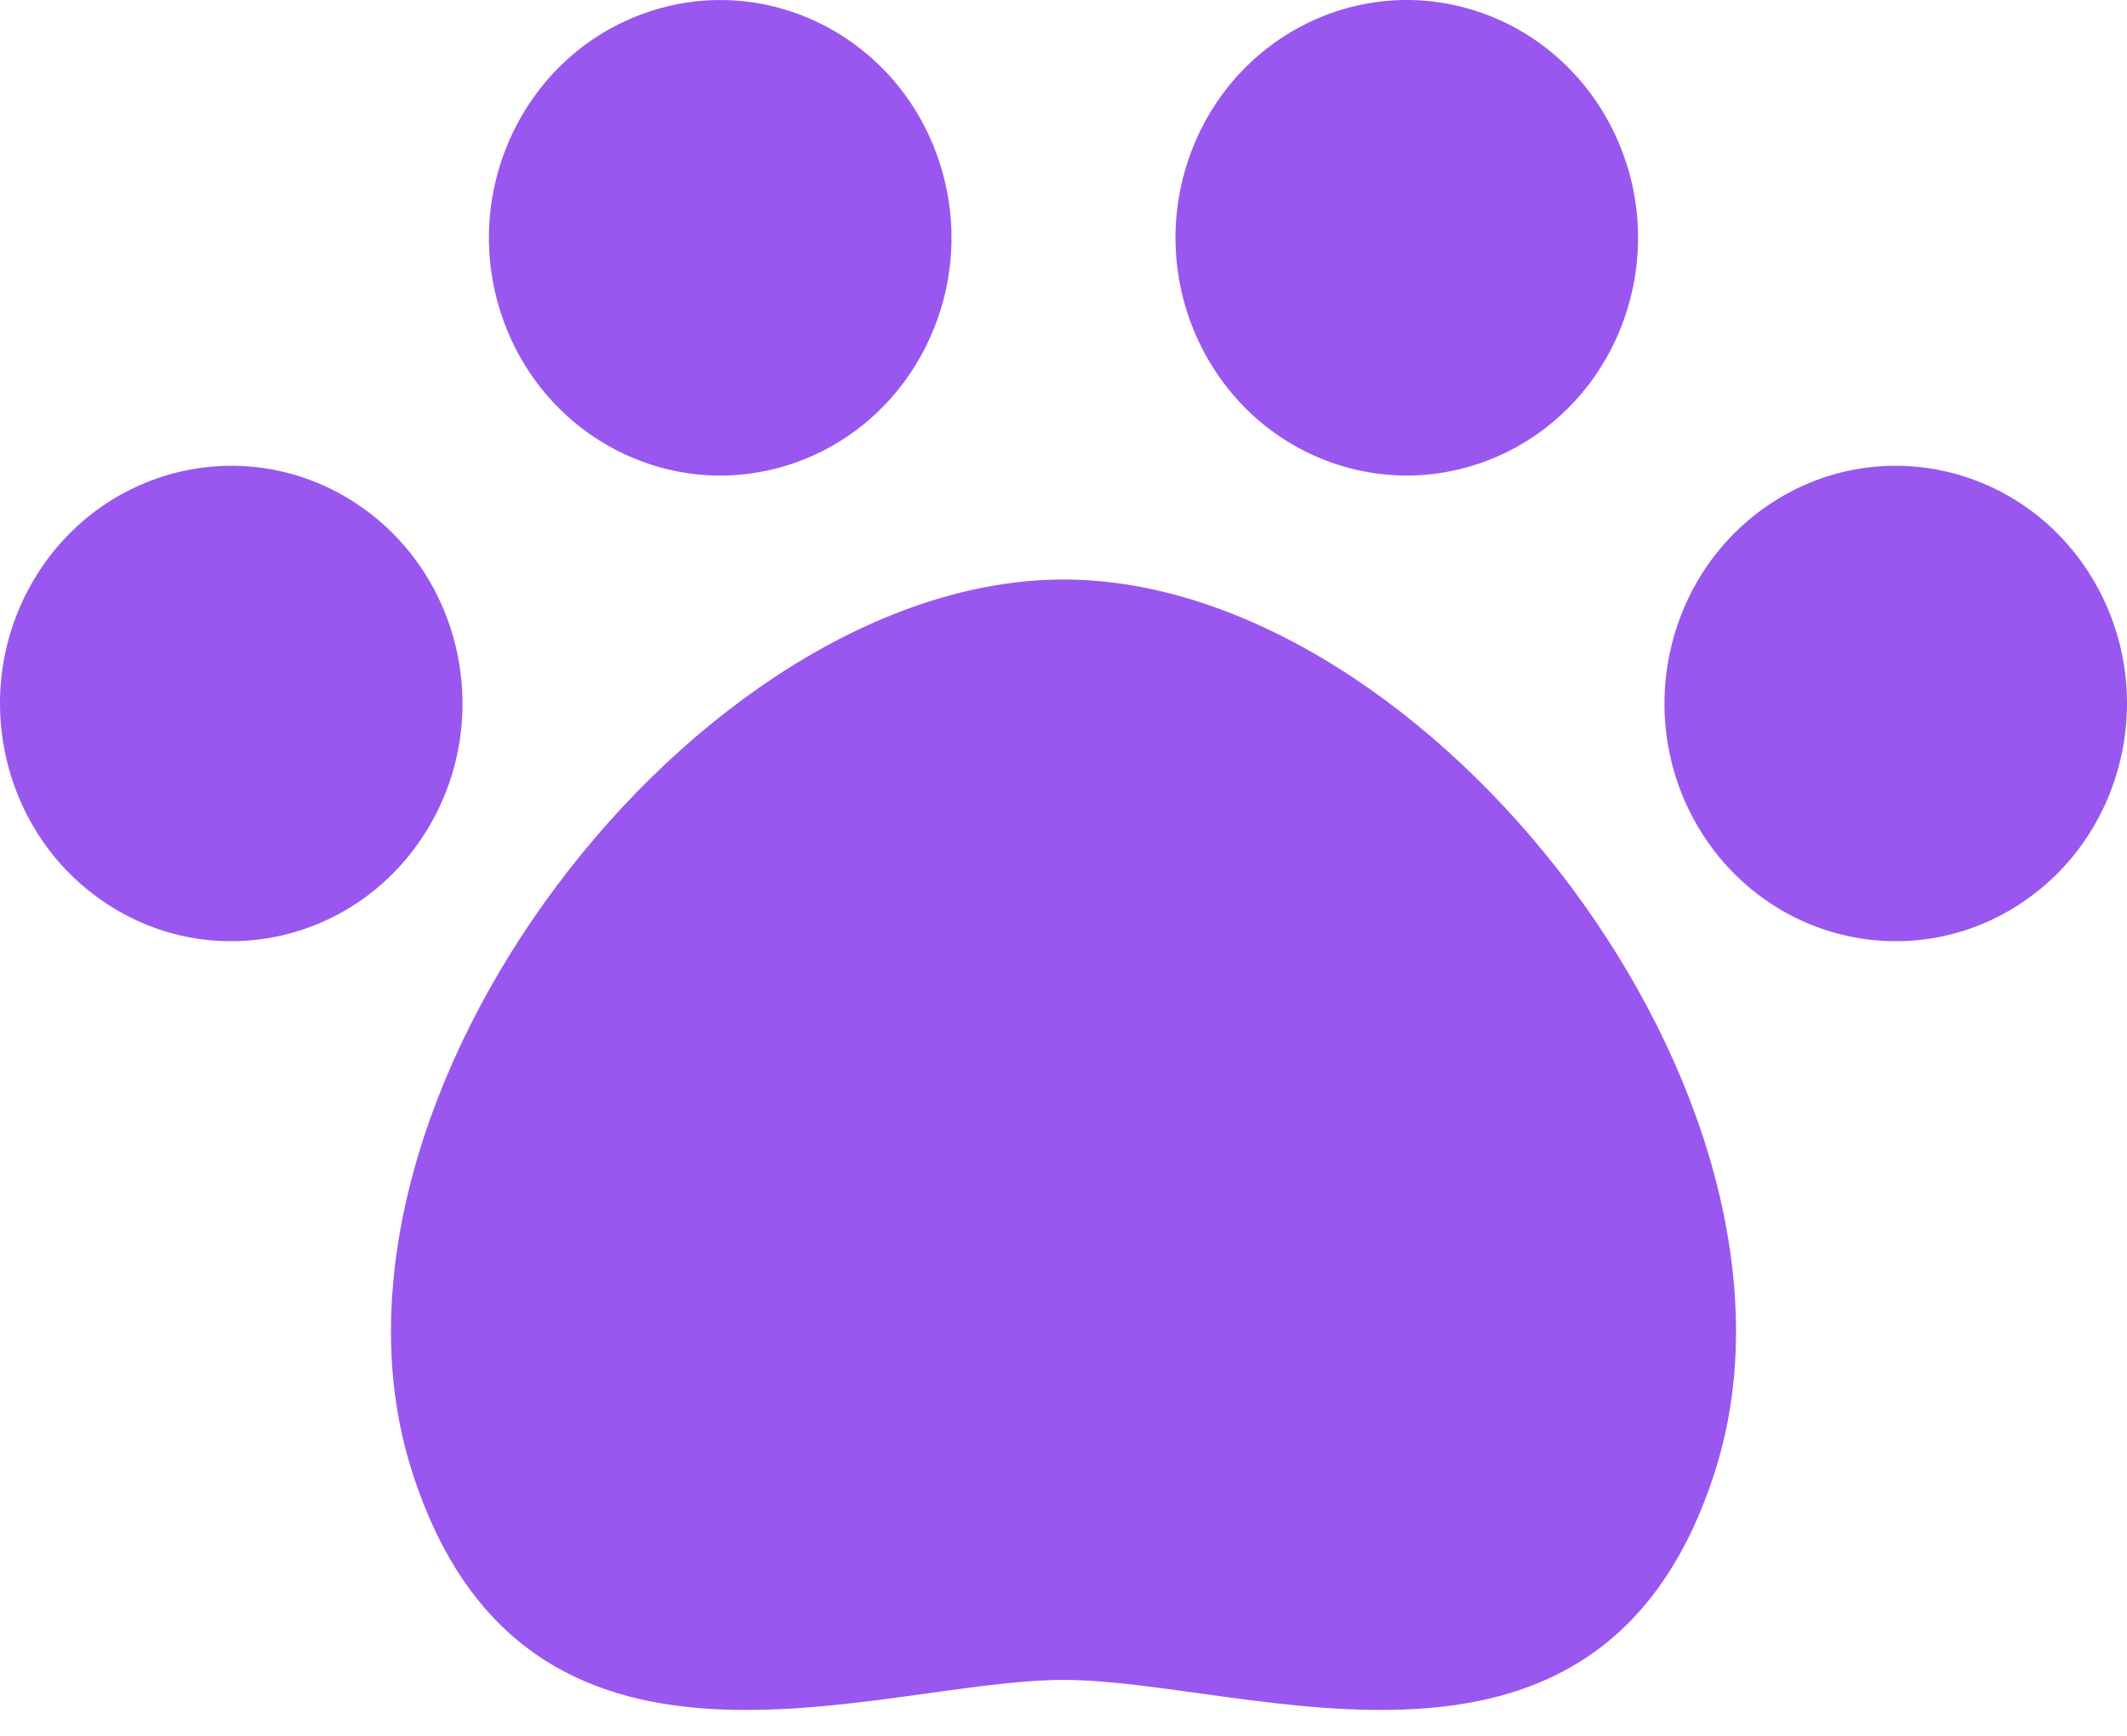
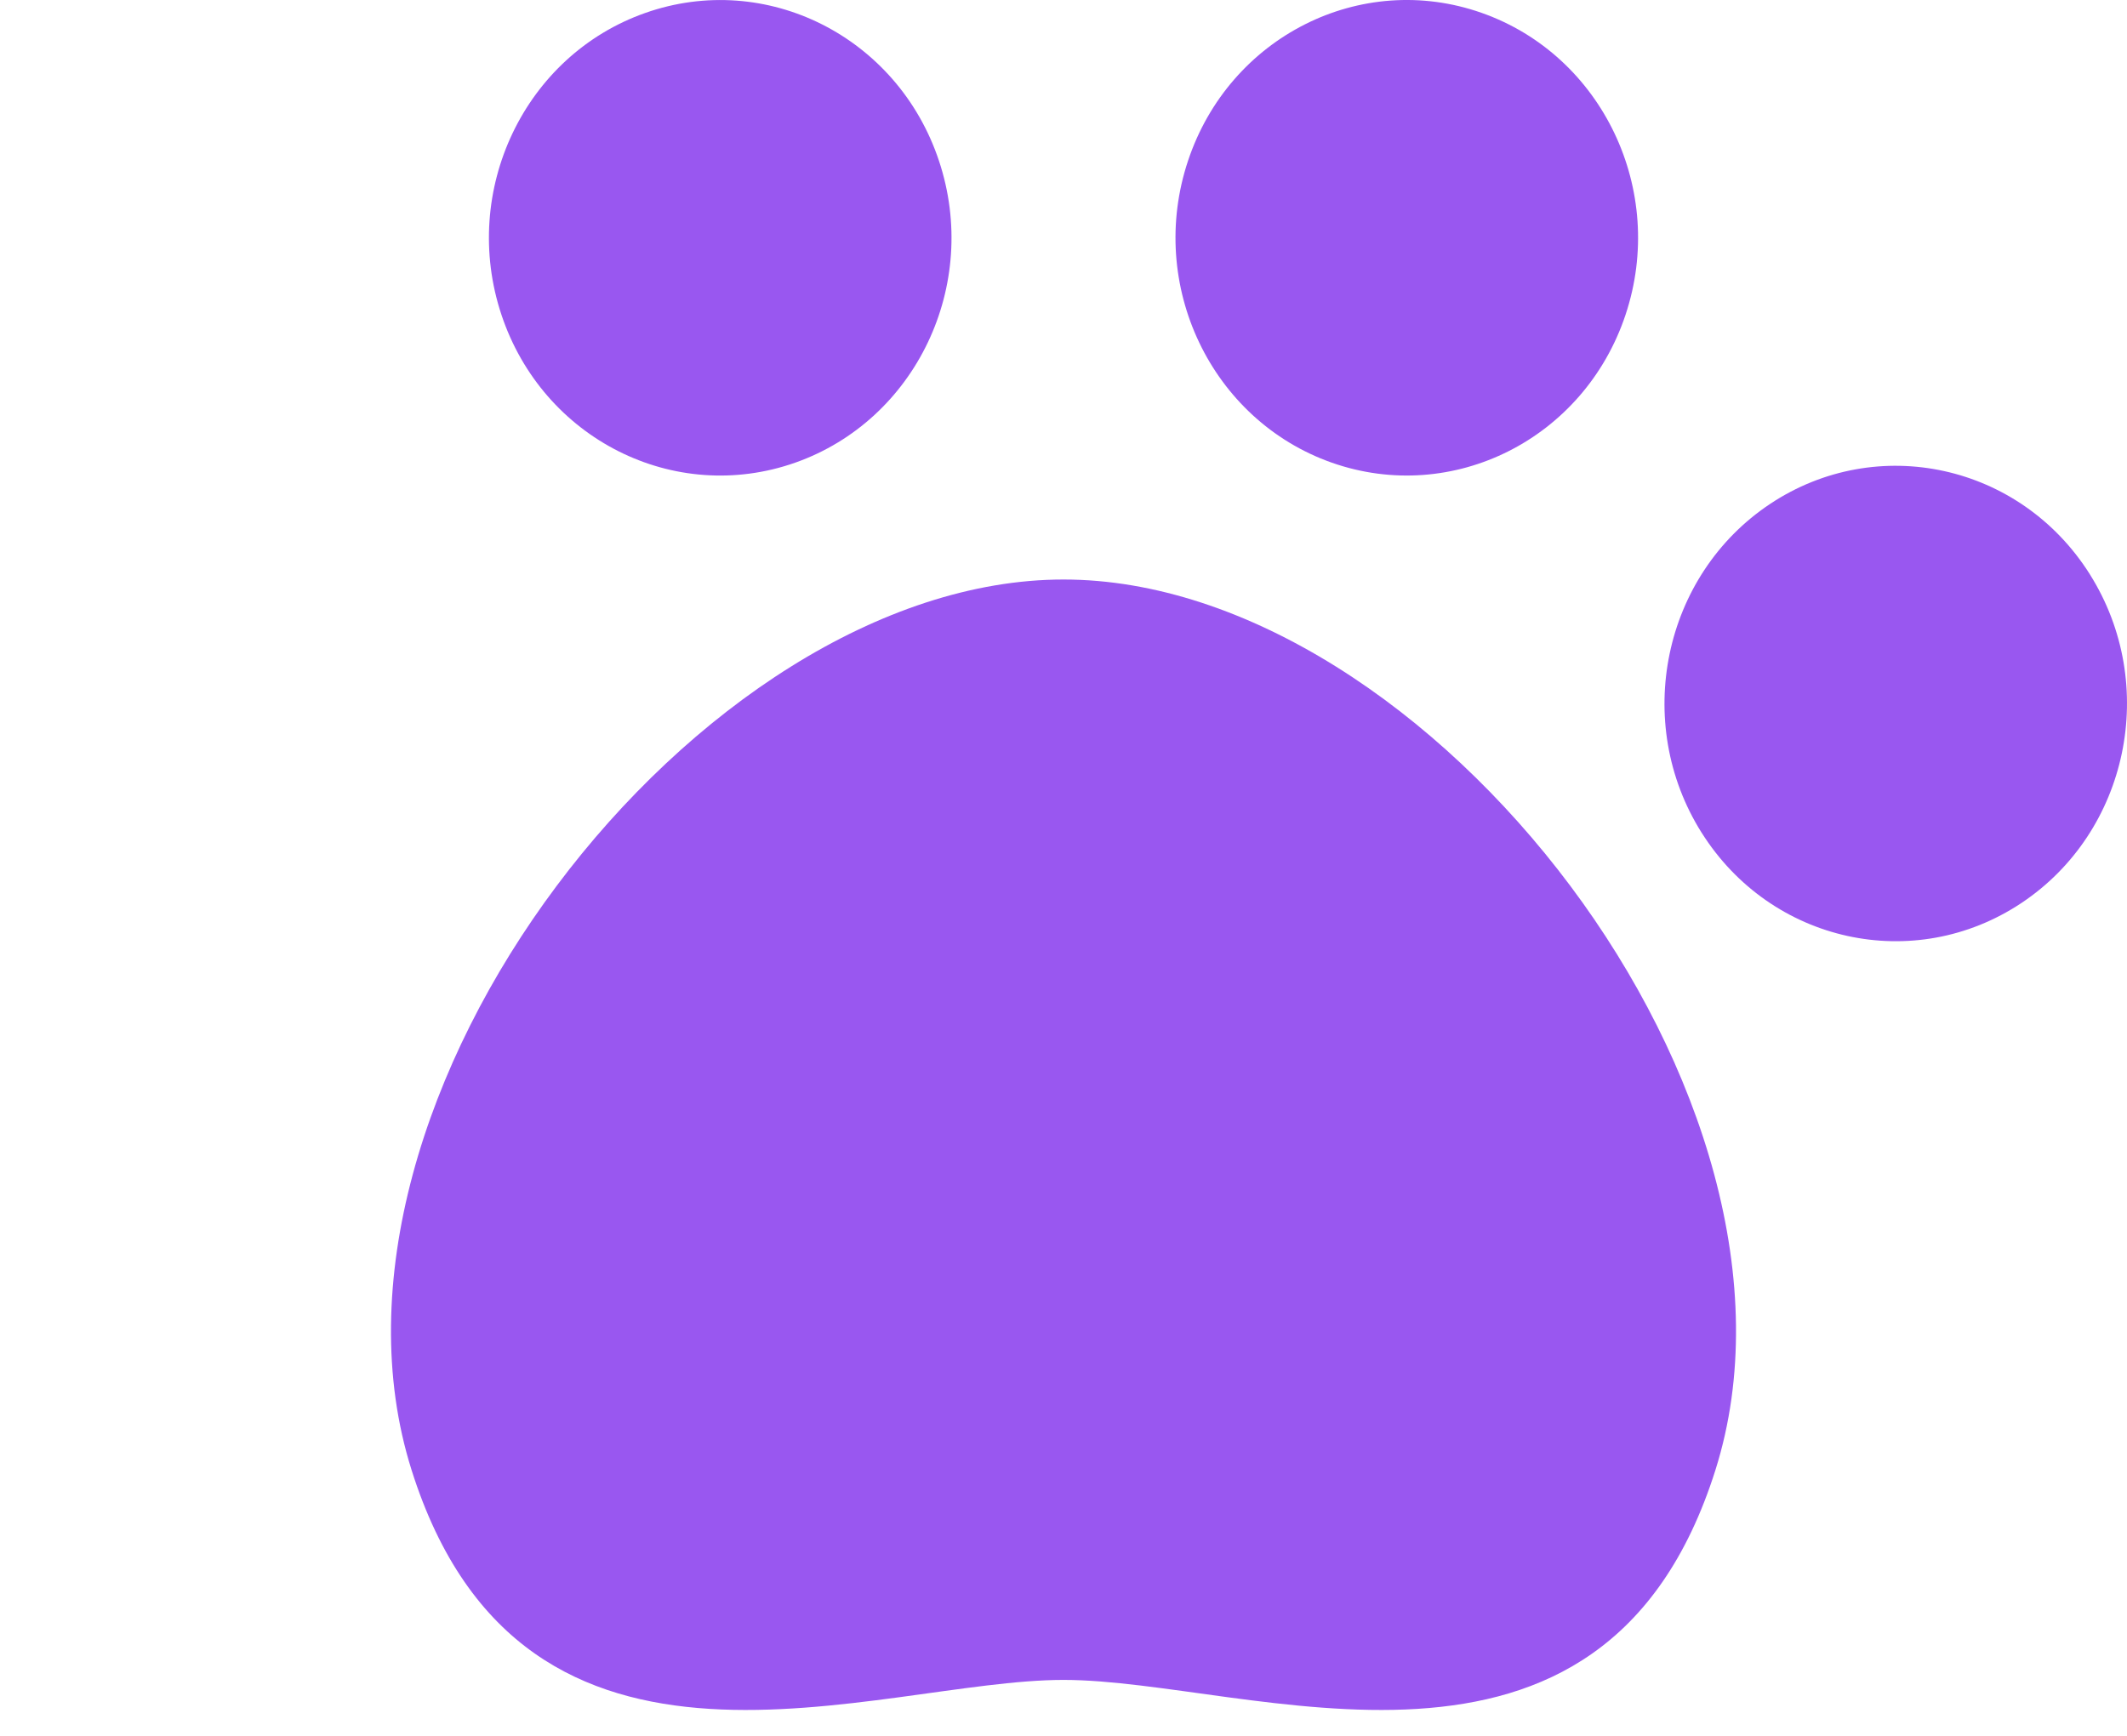
<svg xmlns="http://www.w3.org/2000/svg" width="49" height="40" viewBox="0 0 49 40" fill="none">
  <path d="M18.318 10.662C21.101 9.681 22.585 6.567 21.631 3.705C20.679 0.844 17.65 -0.683 14.866 0.298C12.083 1.277 10.599 4.392 11.552 7.254C12.505 10.116 15.534 11.641 18.318 10.662Z" fill="#9957F0" />
-   <path d="M9.799 19.187V19.188C11.398 16.648 10.691 13.256 8.222 11.612C5.752 9.97 2.454 10.696 0.855 13.235V13.236C-0.743 15.775 -0.036 19.166 2.433 20.809C4.903 22.453 8.201 21.727 9.799 19.187Z" fill="#9957F0" />
  <path d="M30.682 10.662C33.466 11.64 36.495 10.116 37.448 7.253C38.401 4.392 36.917 1.277 34.134 0.297C31.35 -0.684 28.321 0.844 27.369 3.704C26.415 6.566 27.899 9.681 30.682 10.662Z" fill="#9957F0" />
  <path d="M24.5 13.354C16.08 13.354 6.79 25.341 9.48 33.87C12.076 42.105 20.189 38.711 24.5 38.711C28.811 38.711 36.923 42.105 39.52 33.87C42.21 25.341 32.919 13.354 24.5 13.354Z" fill="#9957F0" />
  <path d="M48.145 13.236V13.235C46.546 10.696 43.248 9.97 40.778 11.612C38.309 13.256 37.602 16.648 39.2 19.188V19.187C40.799 21.727 44.096 22.453 46.567 20.809C49.036 19.166 49.743 15.775 48.145 13.236Z" fill="#9957F0" />
</svg>